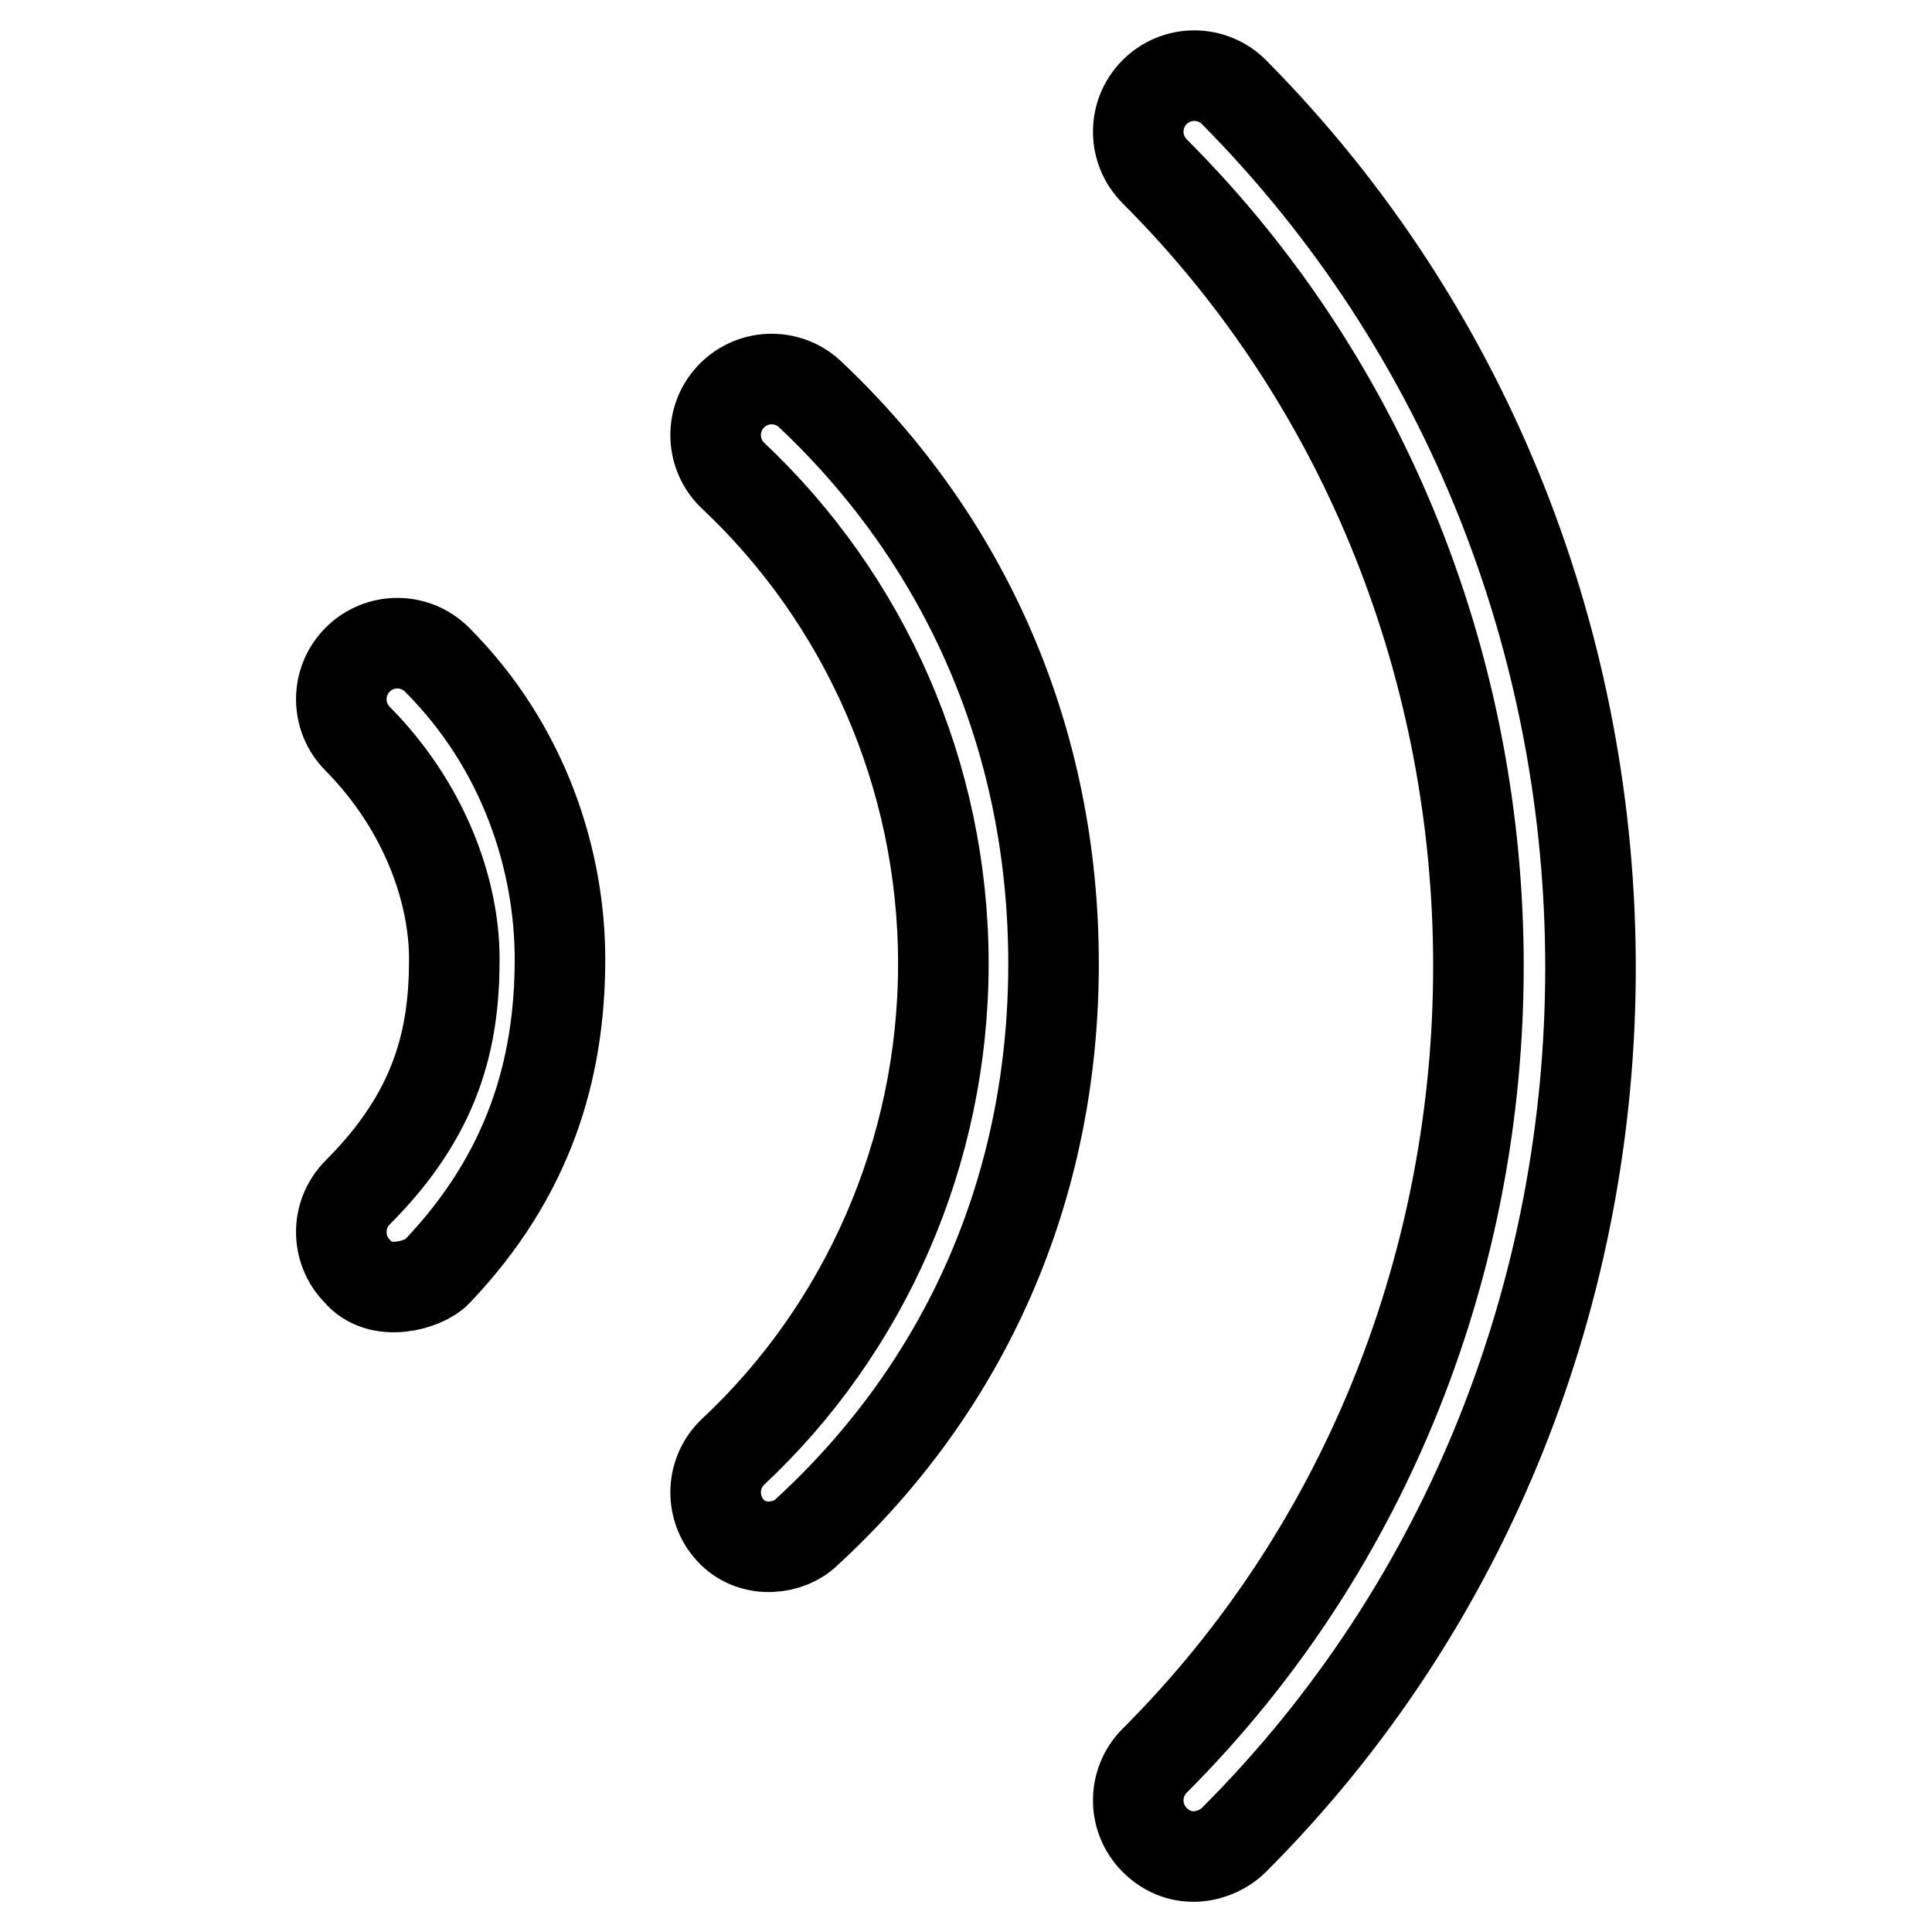
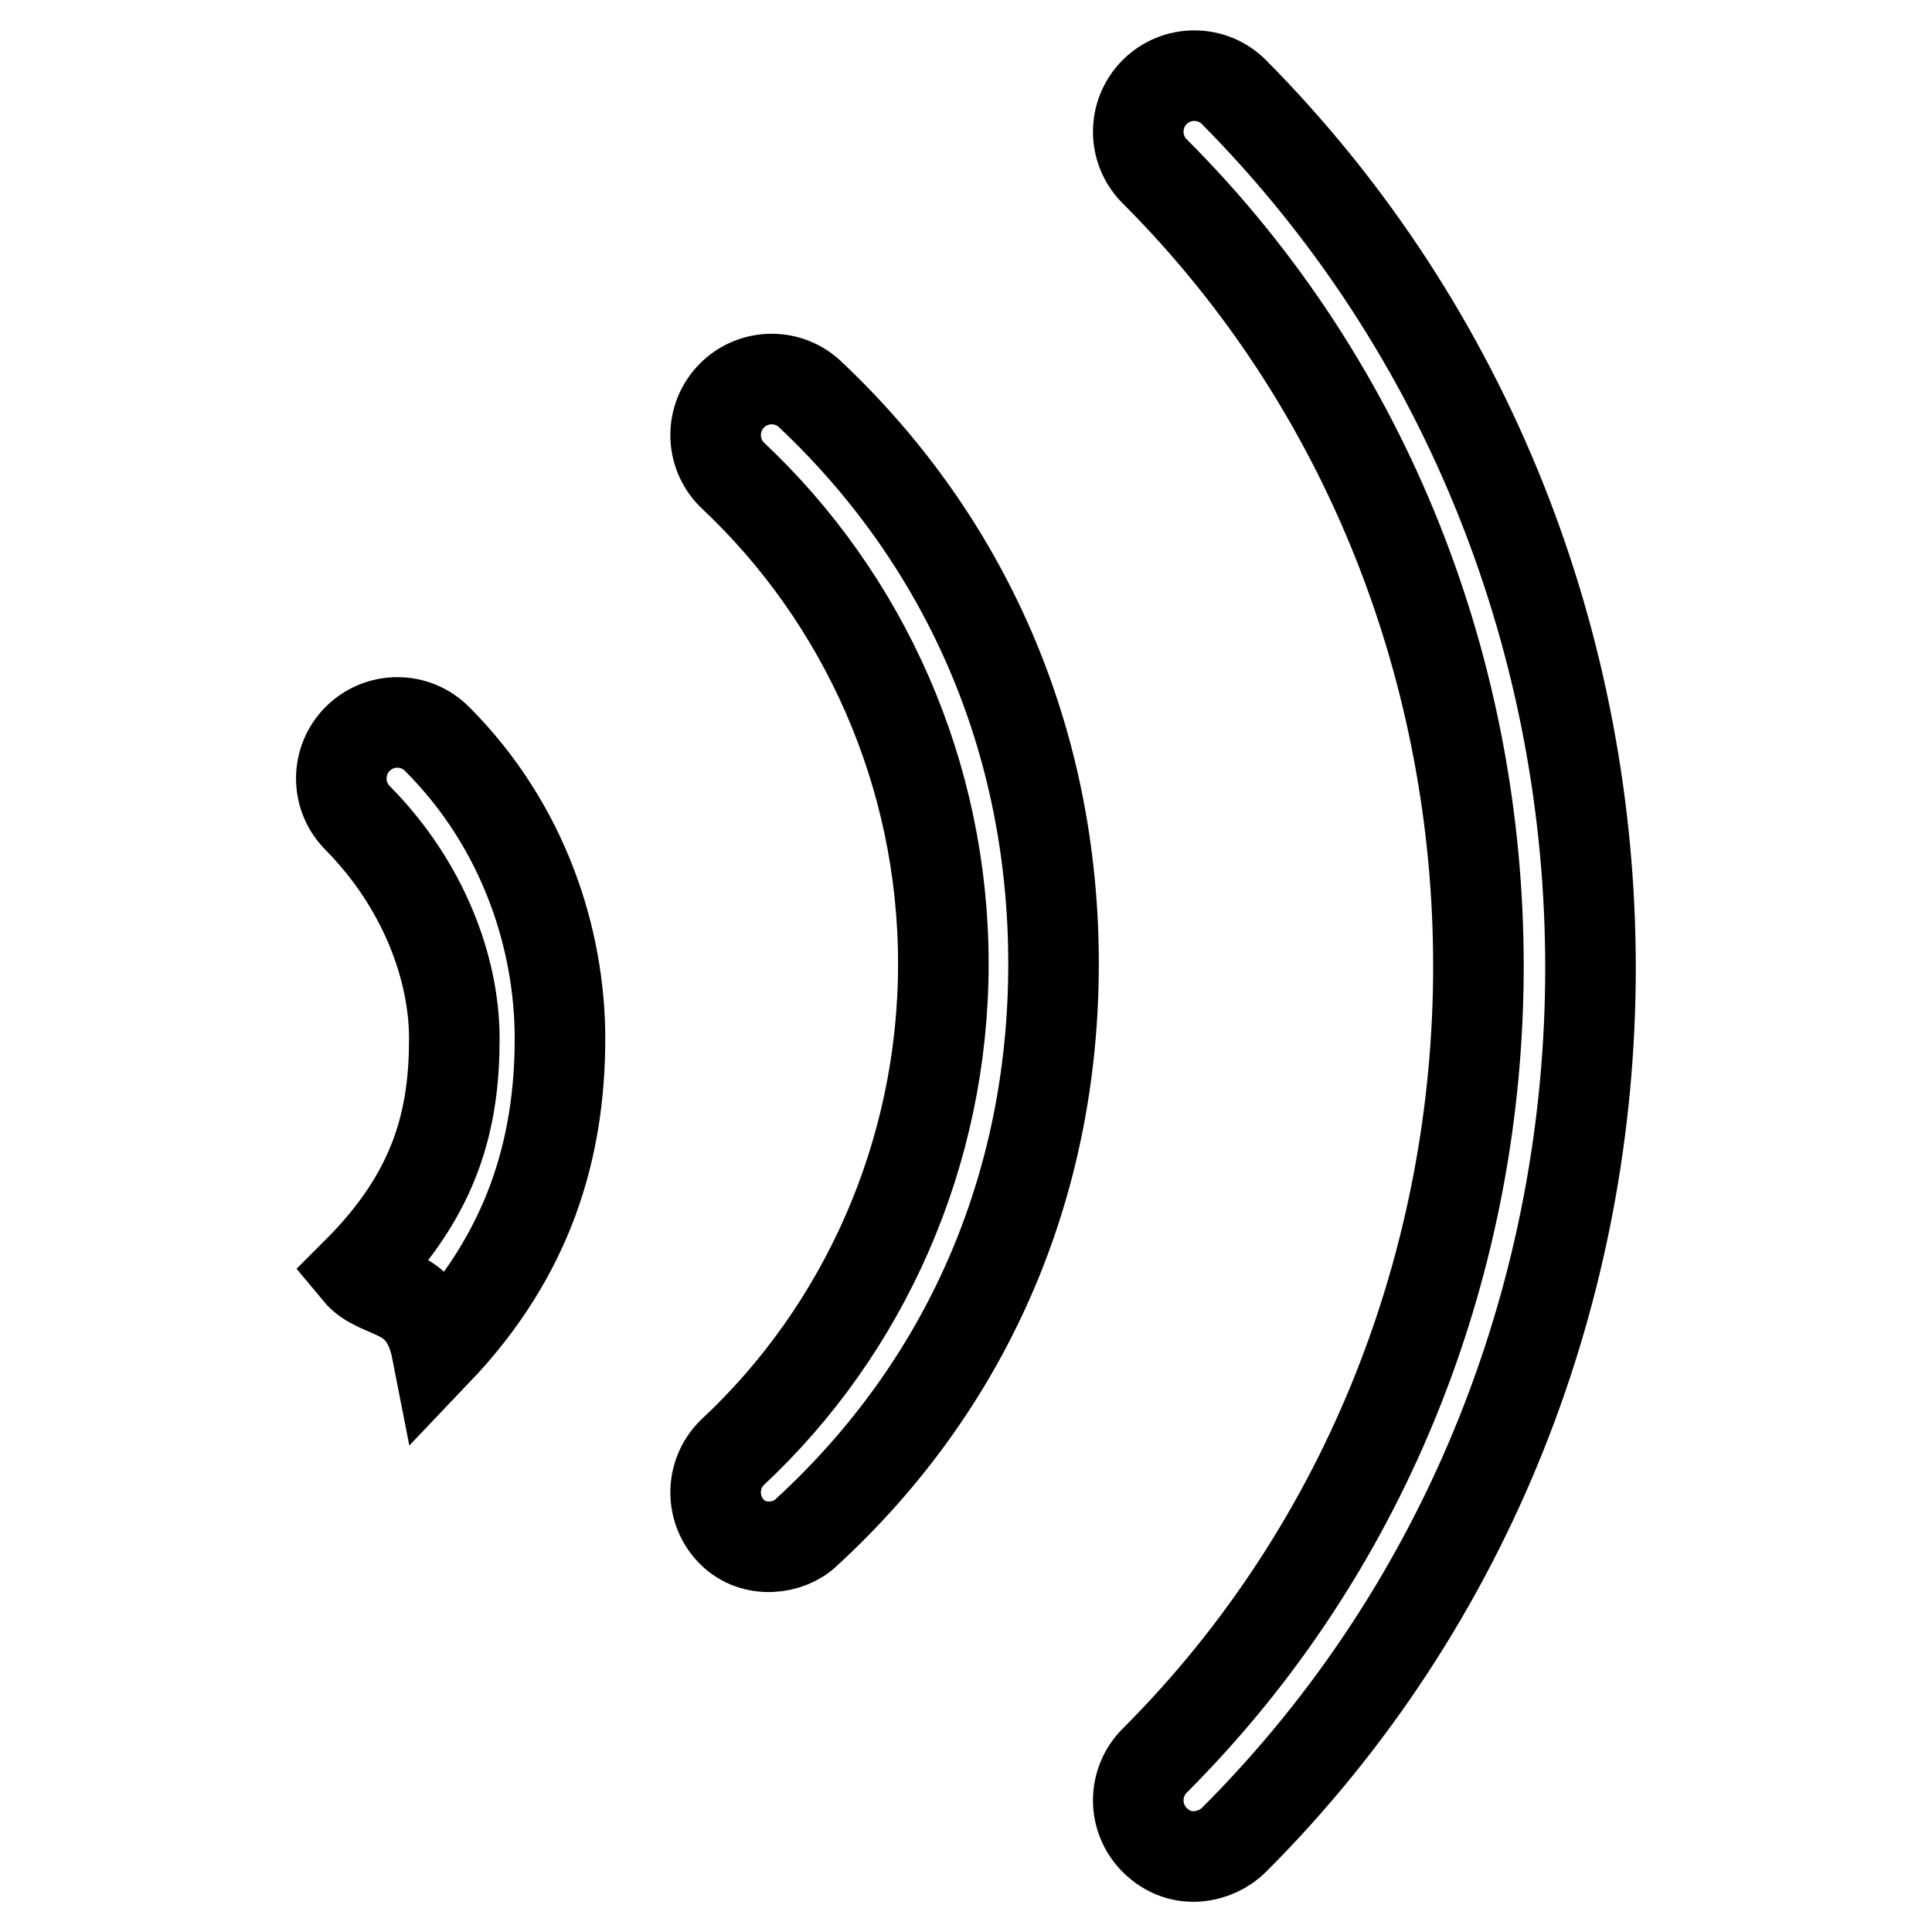
<svg xmlns="http://www.w3.org/2000/svg" version="1.1" x="0px" y="0px" viewBox="0 0 256 256" enable-background="new 0 0 256 256" xml:space="preserve">
  <g>
-     <path stroke-width="12" fill-opacity="0" stroke="#000000" d="M153,243.8c-2.9-2.9-2.9-7.6,0-10.5c57.2-57.2,57.2-153.4,0-210.6c-2.9-2.9-2.9-7.6,0-10.5 c2.9-2.9,7.6-2.9,10.5,0c63,63.6,63,168.6,0,231.6C161.2,246.1,156.5,247.3,153,243.8z M97,203c-2.9-2.9-2.9-7.6,0-10.5 c17.5-16.3,28-39.7,28-64.8c0-25.1-10.5-48.4-28-64.8c-2.9-2.9-2.9-7.6,0-10.5c2.9-2.9,7.6-2.9,10.5,0 c20.4,19.3,32.1,45.5,32.1,75.3c0,29.8-11.7,56-32.7,75.3C104.6,205.3,99.9,205.9,97,203z M47.4,168.5c-2.9-2.9-2.9-7.6,0-10.5 c10.5-10.5,12.8-20.4,12.8-30.9c0-9.3-4.1-20.4-12.8-29.2c-2.9-2.9-2.9-7.6,0-10.5c2.9-2.9,7.6-2.9,10.5,0 c11.7,11.7,16.3,26.8,16.3,39.7c0,14.6-4.1,28.6-16.3,41.4C56.2,170.3,50.3,172,47.4,168.5z" />
+     <path stroke-width="12" fill-opacity="0" stroke="#000000" d="M153,243.8c-2.9-2.9-2.9-7.6,0-10.5c57.2-57.2,57.2-153.4,0-210.6c-2.9-2.9-2.9-7.6,0-10.5 c2.9-2.9,7.6-2.9,10.5,0c63,63.6,63,168.6,0,231.6C161.2,246.1,156.5,247.3,153,243.8z M97,203c-2.9-2.9-2.9-7.6,0-10.5 c17.5-16.3,28-39.7,28-64.8c0-25.1-10.5-48.4-28-64.8c-2.9-2.9-2.9-7.6,0-10.5c2.9-2.9,7.6-2.9,10.5,0 c20.4,19.3,32.1,45.5,32.1,75.3c0,29.8-11.7,56-32.7,75.3C104.6,205.3,99.9,205.9,97,203z M47.4,168.5c10.5-10.5,12.8-20.4,12.8-30.9c0-9.3-4.1-20.4-12.8-29.2c-2.9-2.9-2.9-7.6,0-10.5c2.9-2.9,7.6-2.9,10.5,0 c11.7,11.7,16.3,26.8,16.3,39.7c0,14.6-4.1,28.6-16.3,41.4C56.2,170.3,50.3,172,47.4,168.5z" />
  </g>
</svg>